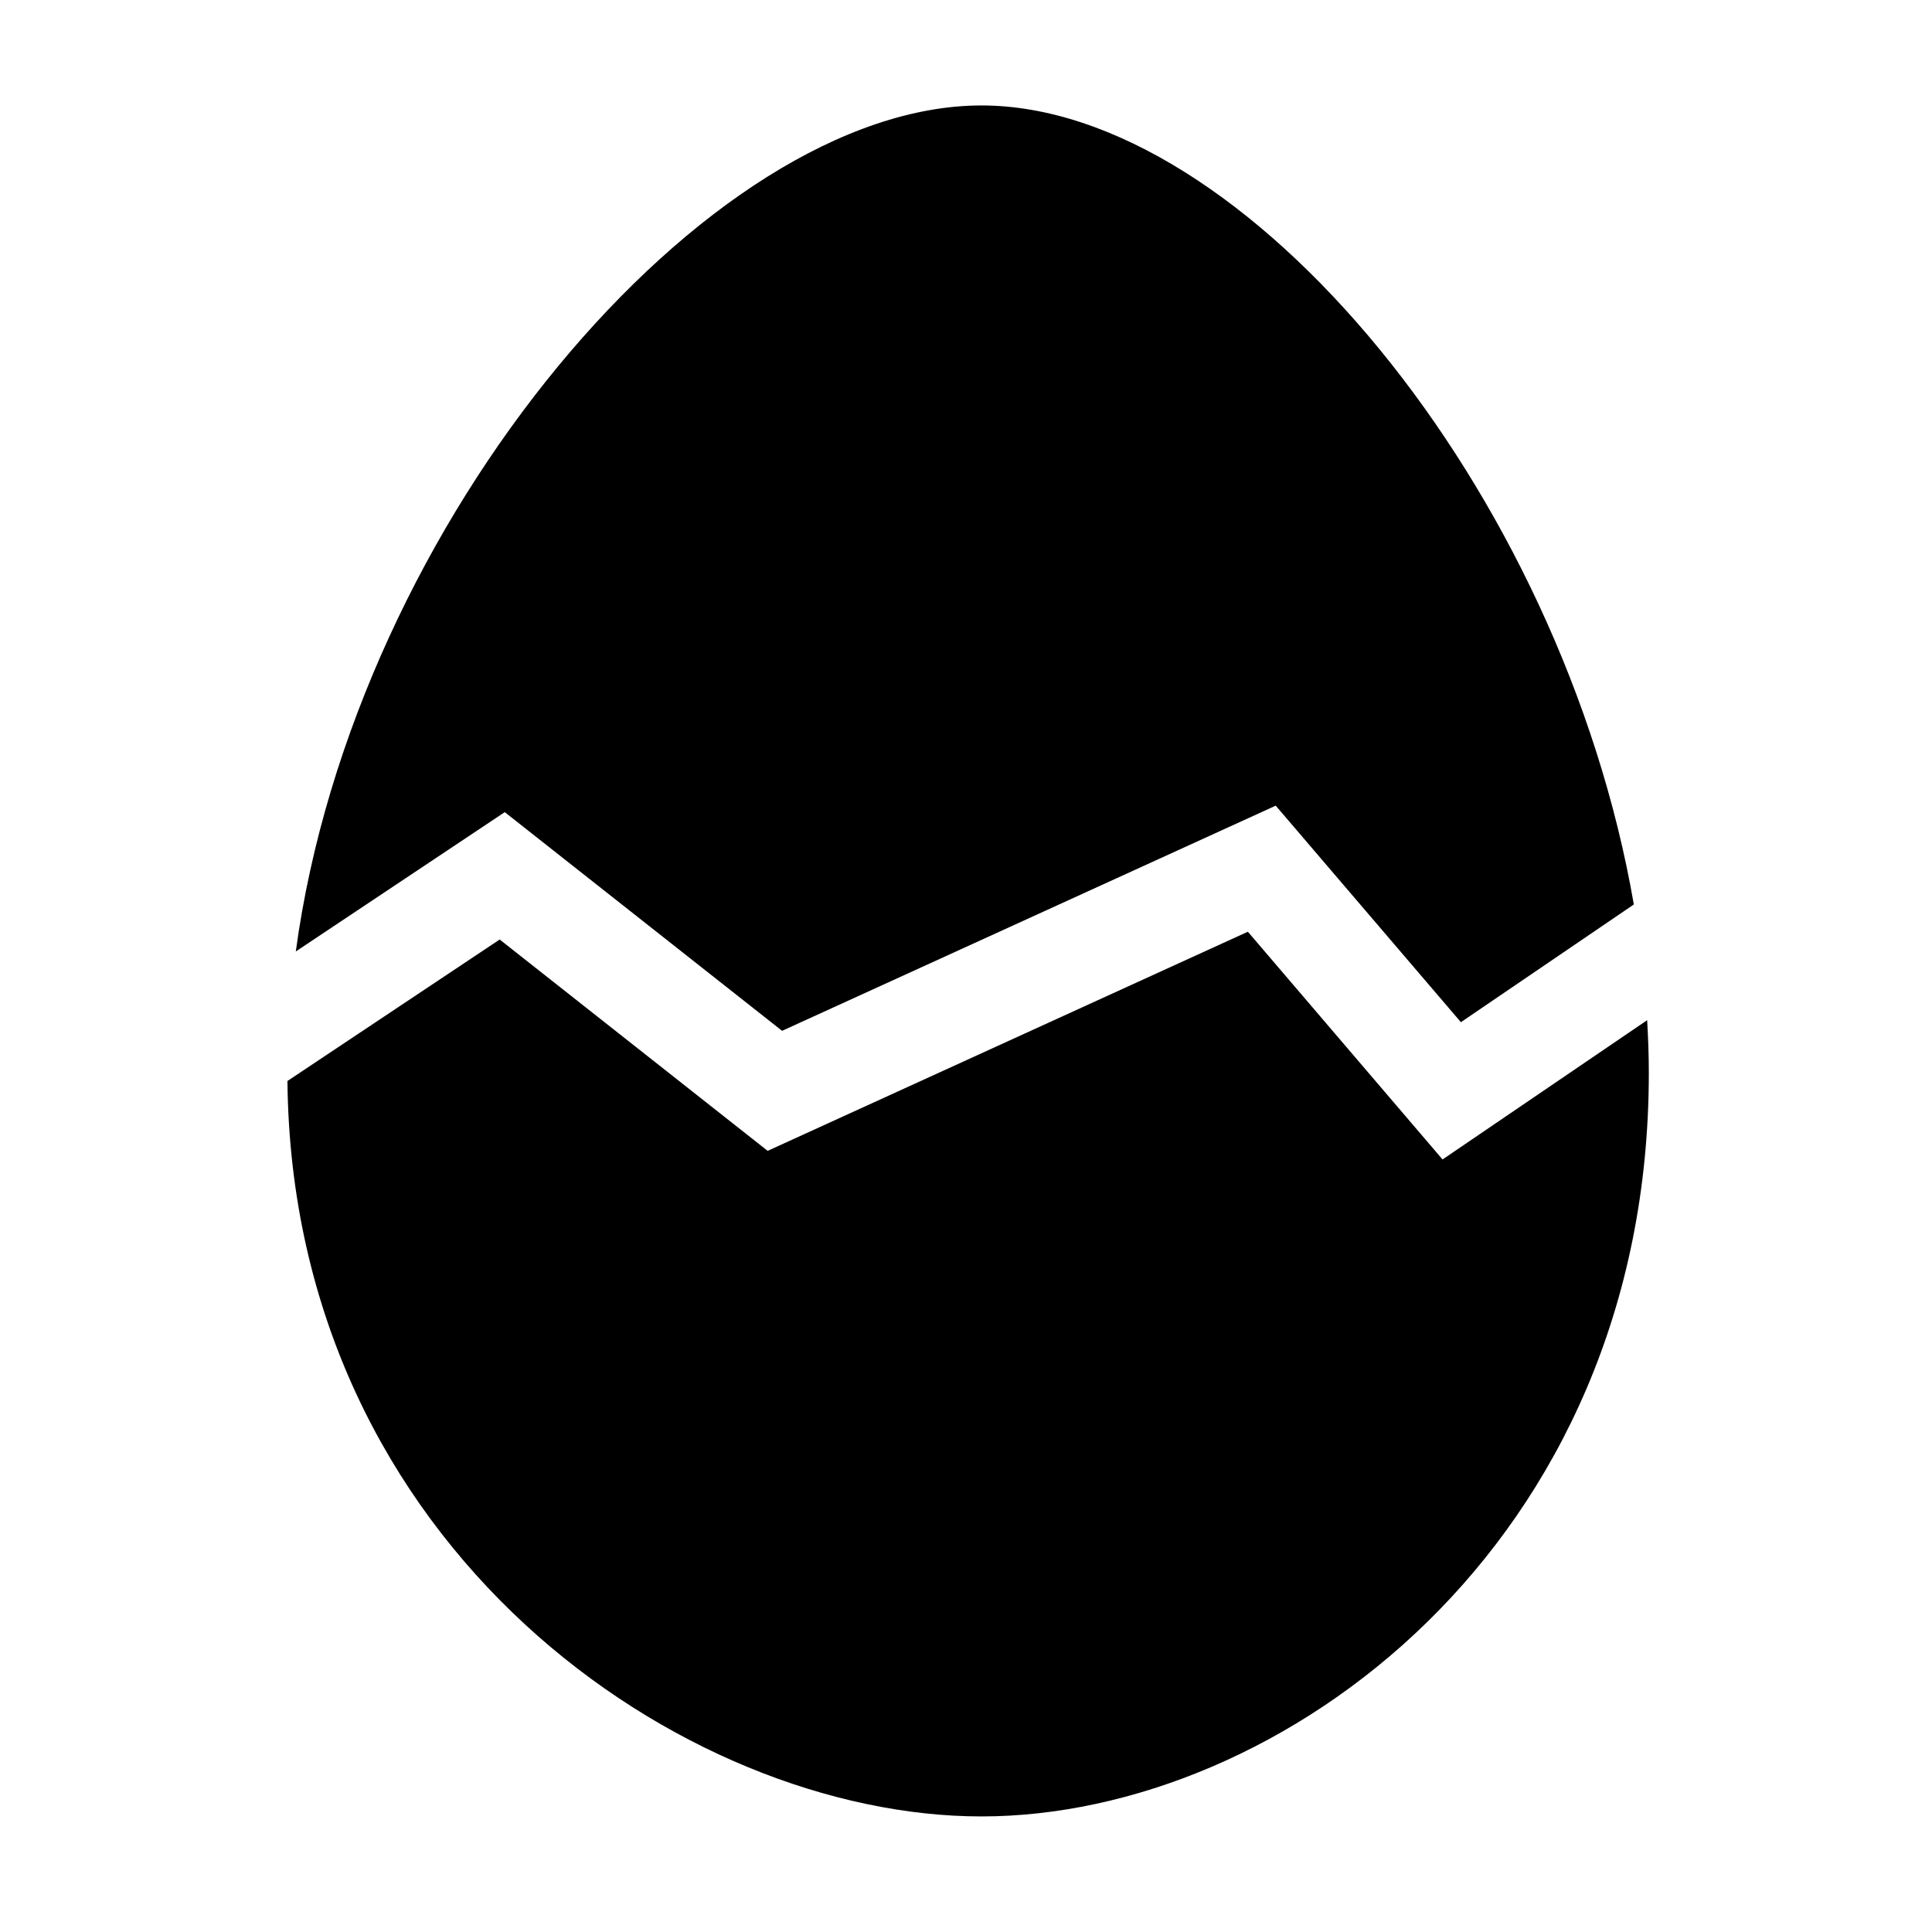
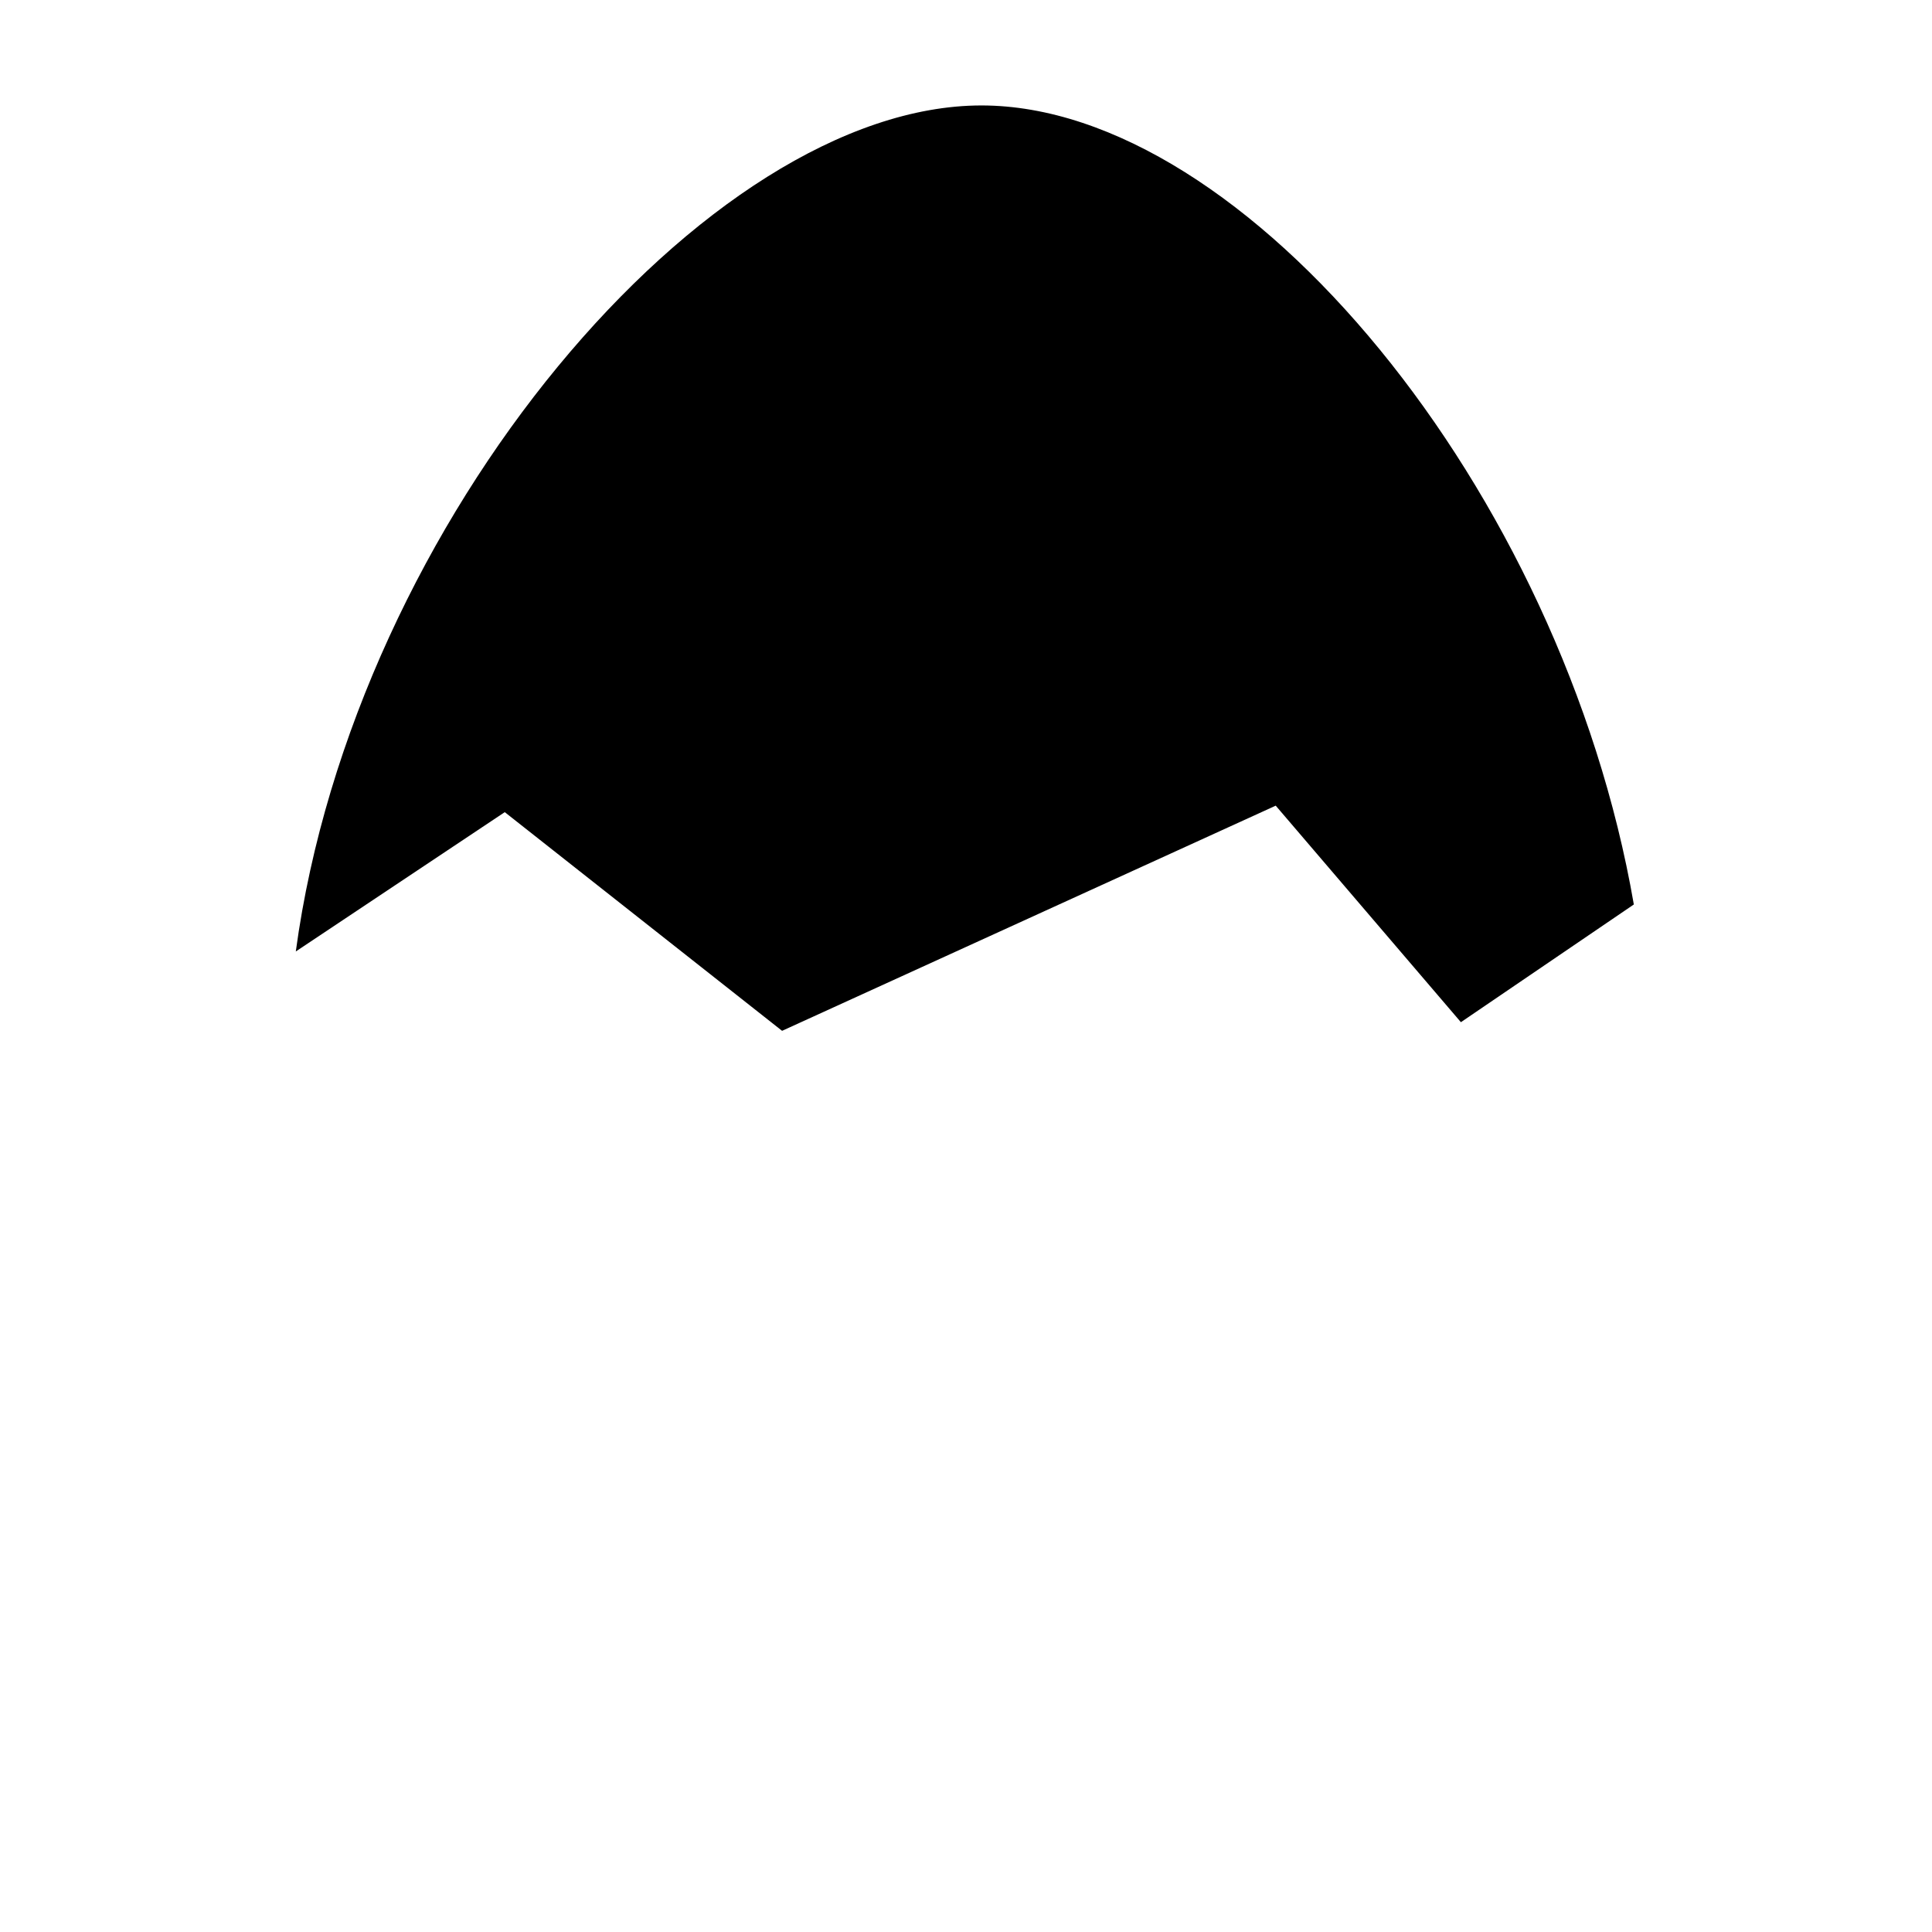
<svg xmlns="http://www.w3.org/2000/svg" fill="#000000" width="800px" height="800px" version="1.1" viewBox="144 144 512 512">
  <g>
-     <path d="m580.51 414.36-54.219 36.91-51.594-60.352-127.26 58.07-71.016-56.008-56.246 37.492c1.195 123.88 105.06 194.9 183.92 194.9 79.324 0 176.86-71.824 176.86-197.04 0-4.66-0.176-9.32-0.445-13.98z" />
    <path d="m351.26 417.18 130.82-59.672 49.074 57.383 45.828-31.195c-18.984-109.88-102.97-211.75-172.88-211.75-72.527 0-166.2 109.7-181.71 224.2l55.375-36.918z" />
  </g>
</svg>